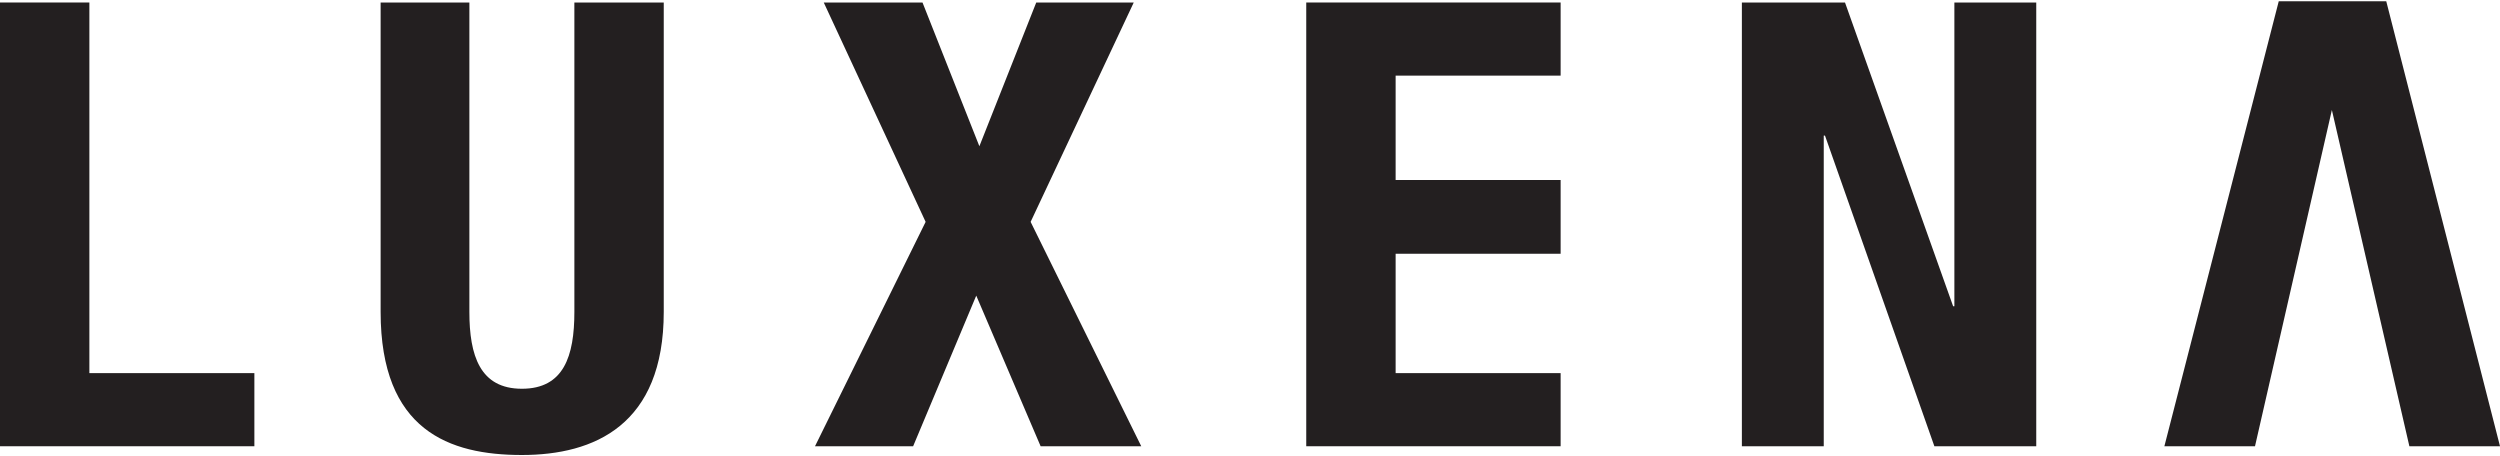
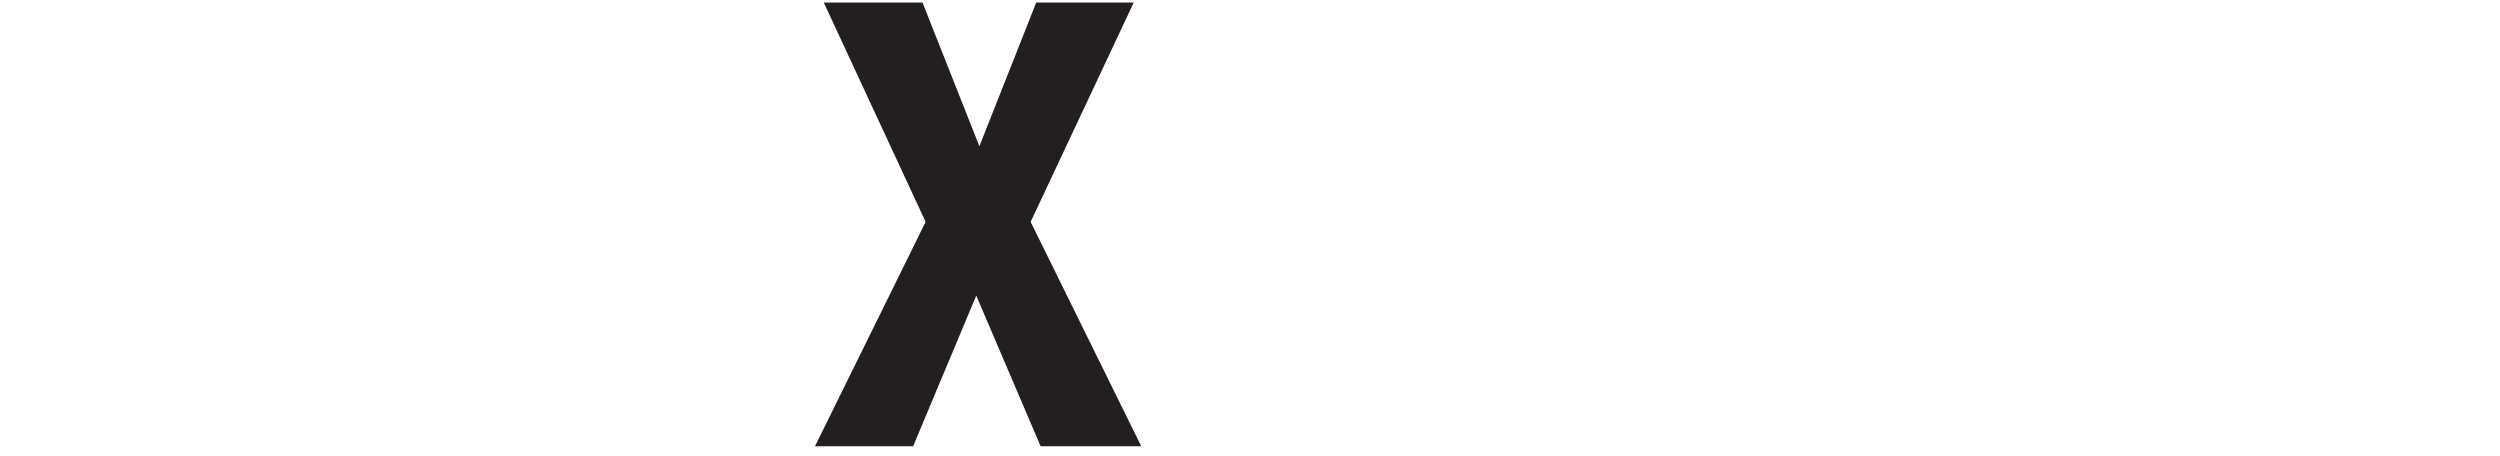
<svg xmlns="http://www.w3.org/2000/svg" version="1.1" id="レイヤー_1" x="0px" y="0px" viewBox="0 0 800 146" enable-background="new 0 0 800 146" xml:space="preserve">
  <g>
    <polyline fill="#231F20" points="362.8,0.8 331.6,0.8 313.4,46.8 295.2,0.8 263.6,0.8 296.2,71 260.8,142.8 292.2,142.8    312.4,94.6 333,142.8 365.2,142.8 329.8,71 362.8,0.8  " />
-     <polyline fill="#231F20" points="446.6,81.2 499.4,81.2 499.4,57.6 446.6,57.6 446.6,24.2 499.4,24.2 499.4,0.8 418,0.8 418,142.8    499.4,142.8 499.4,119.4 446.6,119.4 446.6,81.2  " />
-     <polyline fill="#231F20" points="625.4,98 625,98 590.4,0.8 557.4,0.8 557.4,142.8 583.6,142.8 583.6,43.4 584,43.4 619,142.8    651.6,142.8 651.6,0.8 625.4,0.8 625.4,98  " />
-     <path fill="#231F20" d="M167,145.6c23.2,0,45.4-9.6,45.4-45.8v-99h-28.6v99c0,14.2-3.4,24.6-16.8,24.6c-13.4,0-16.8-10.6-16.8-24.6   v-99h-28.4v99C121.8,137.8,143.8,145.6,167,145.6" />
-     <polyline fill="#231F20" points="28.6,119.4 28.6,0.8 0,0.8 0,142.8 81.4,142.8 81.4,119.4 28.6,119.4  " />
-     <polyline fill="#231F20" points="800,142.8 763.6,0.4 729.2,0.4 692.6,142.8 721.6,142.8 746.2,35.2 771,142.8 800,142.8  " />
  </g>
</svg>